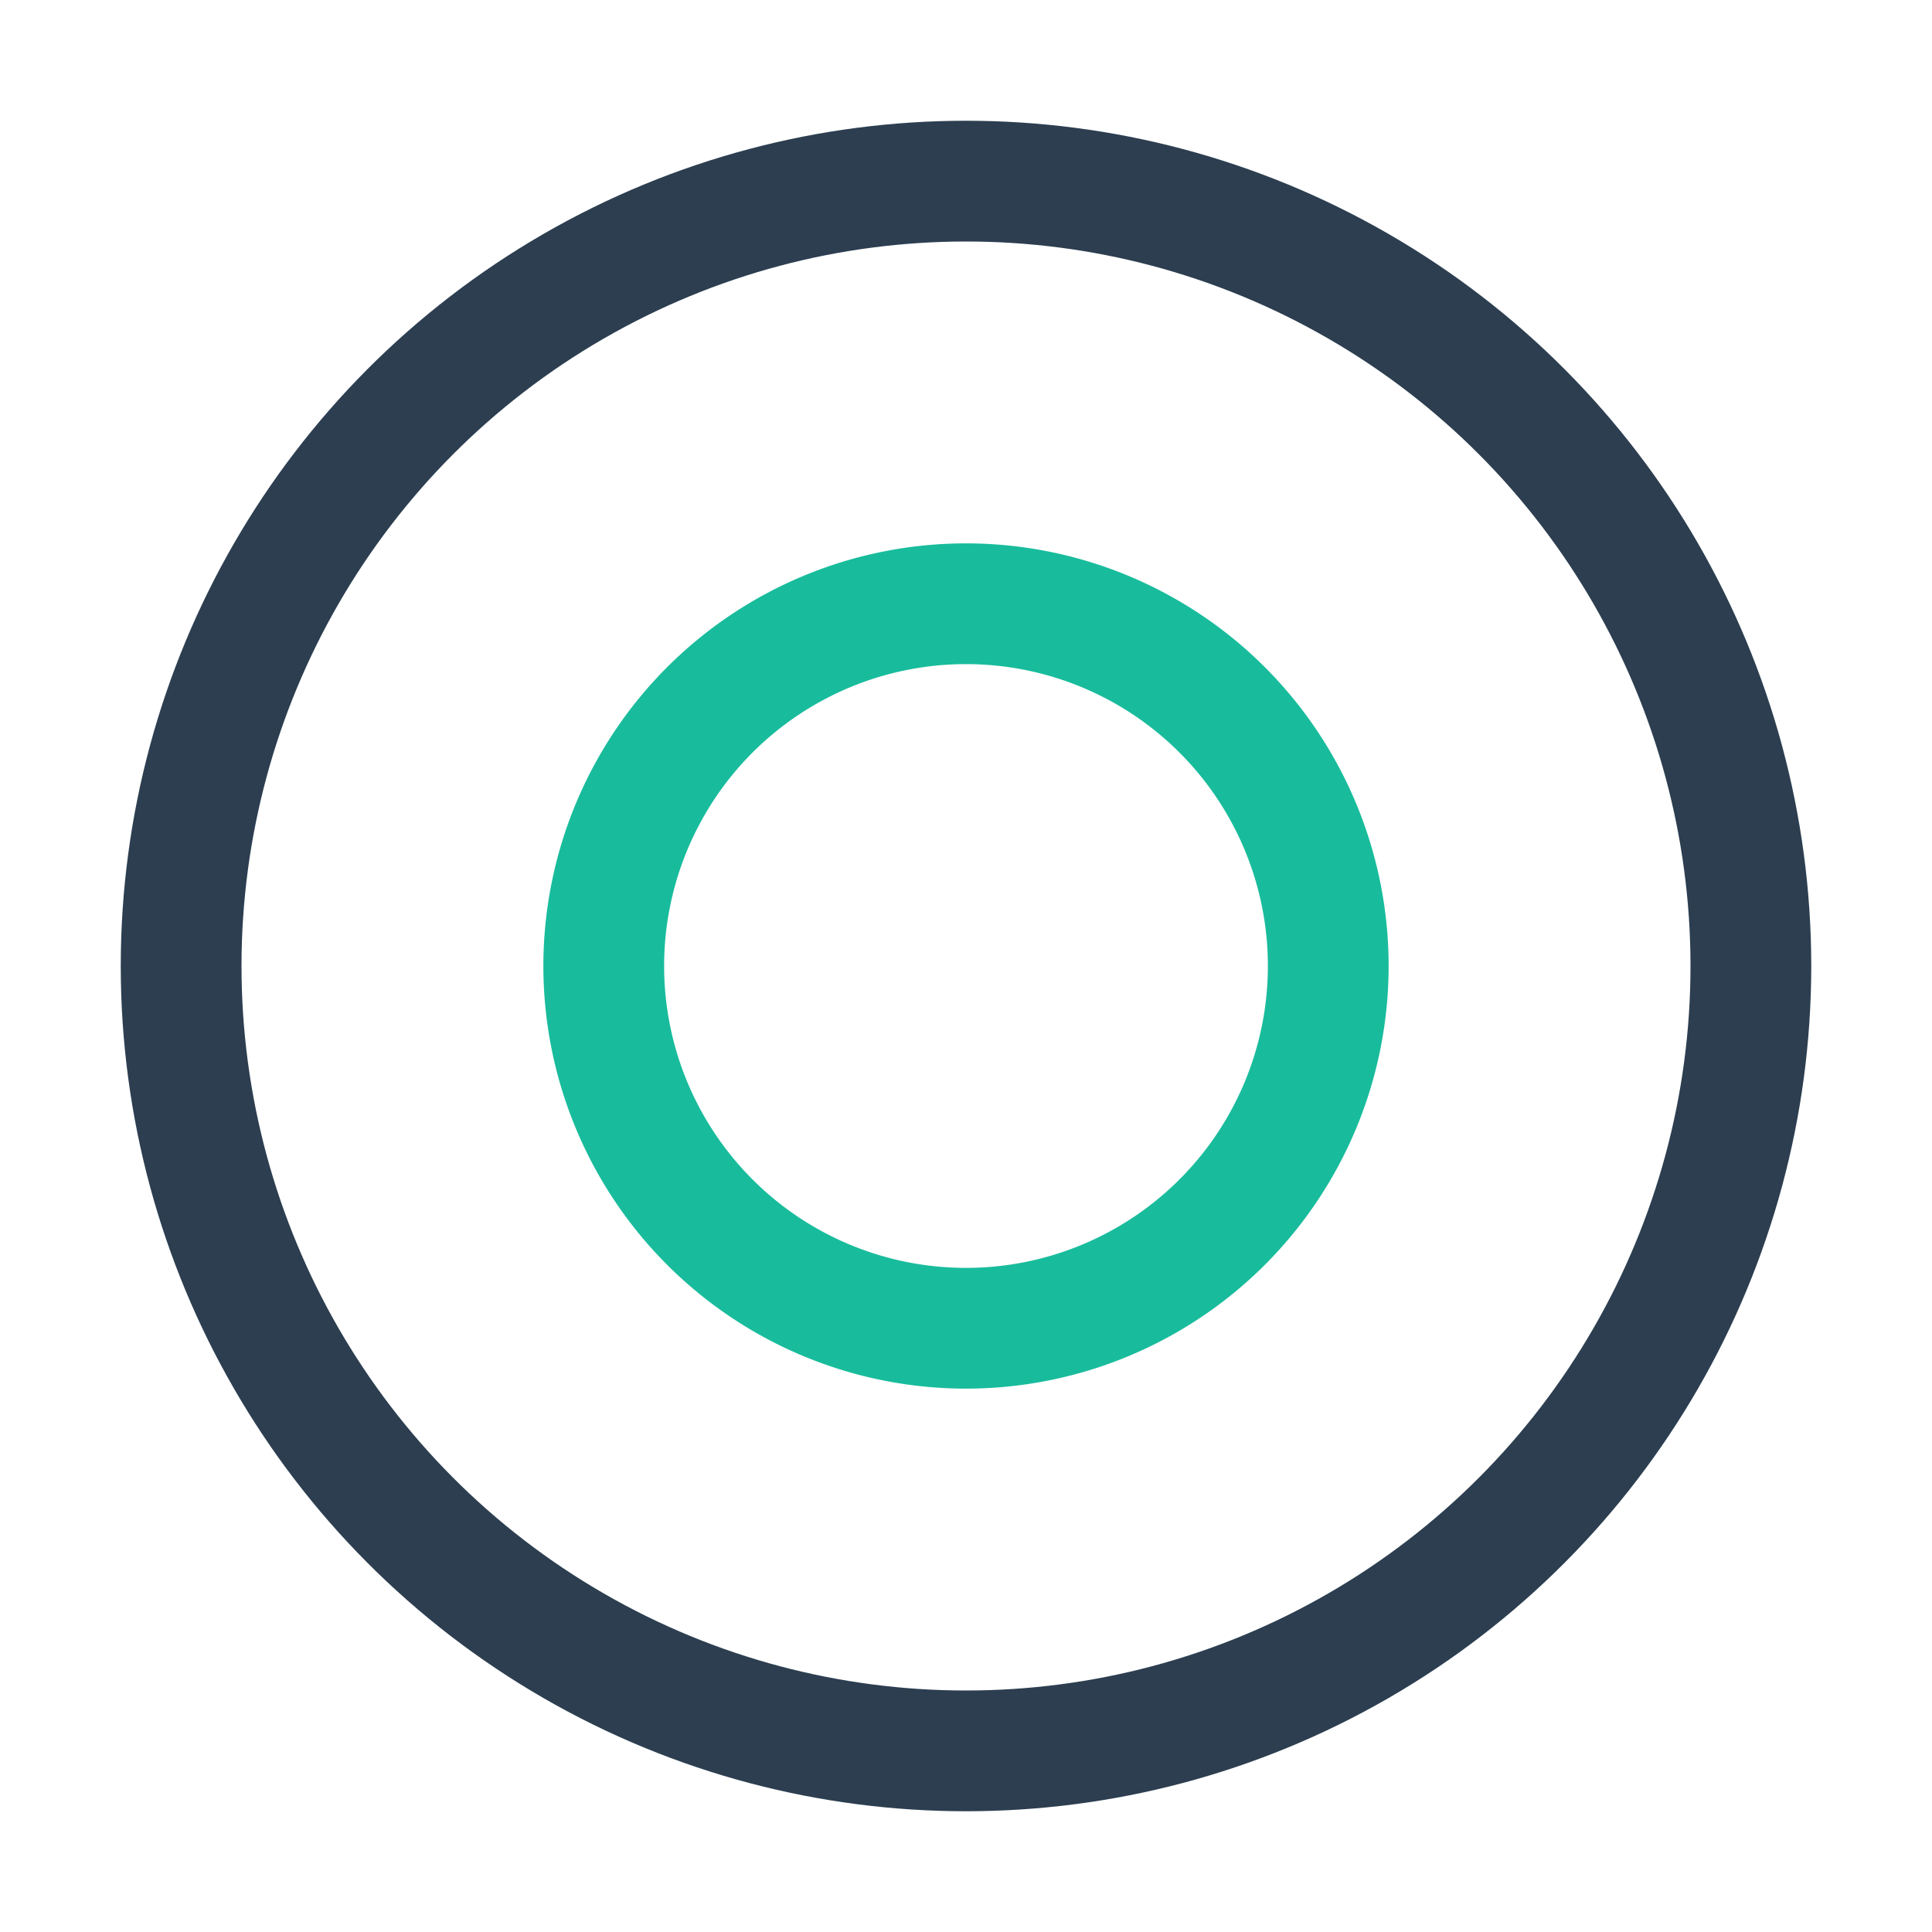
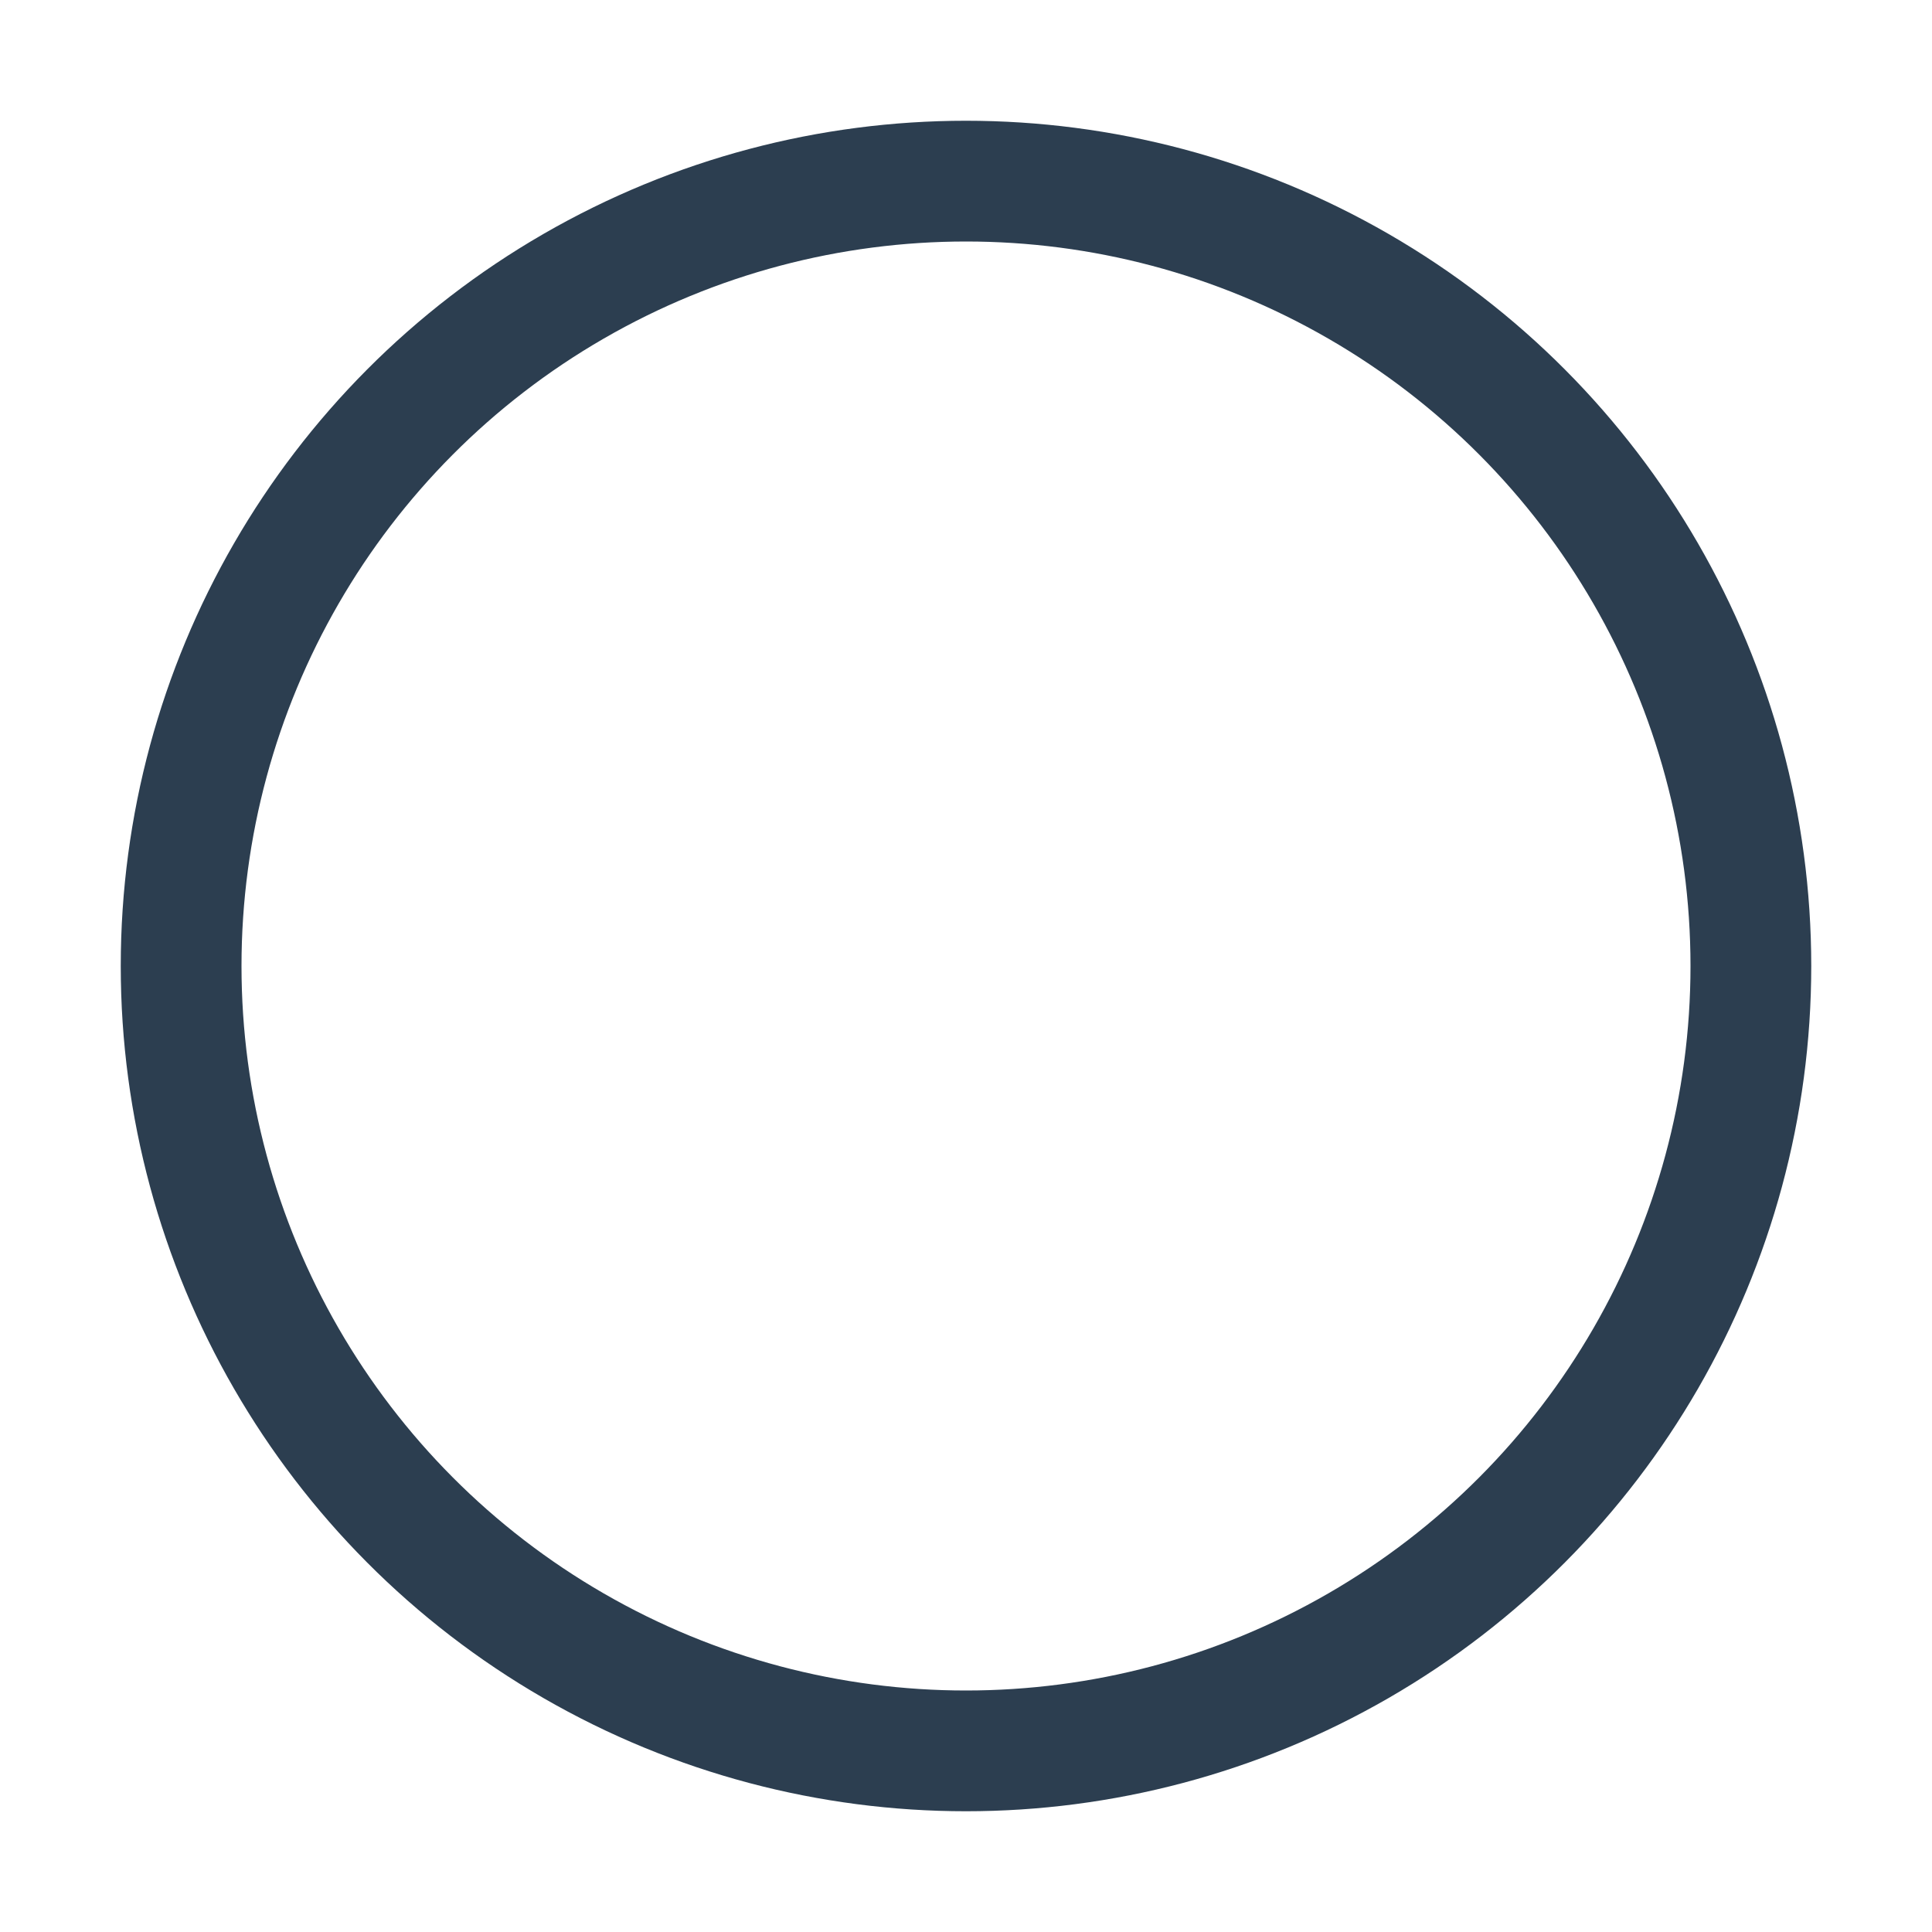
<svg xmlns="http://www.w3.org/2000/svg" width="32" height="32" viewBox="0 0 32 32">
  <circle cx="16" cy="16" r="13" fill="none" stroke="#2C3E50" stroke-width="2" />
-   <path d="M10 16a6 6 0 0012 0 6 6 0 10-12 0z" fill="none" stroke="#18BC9C" stroke-width="2" />
</svg>